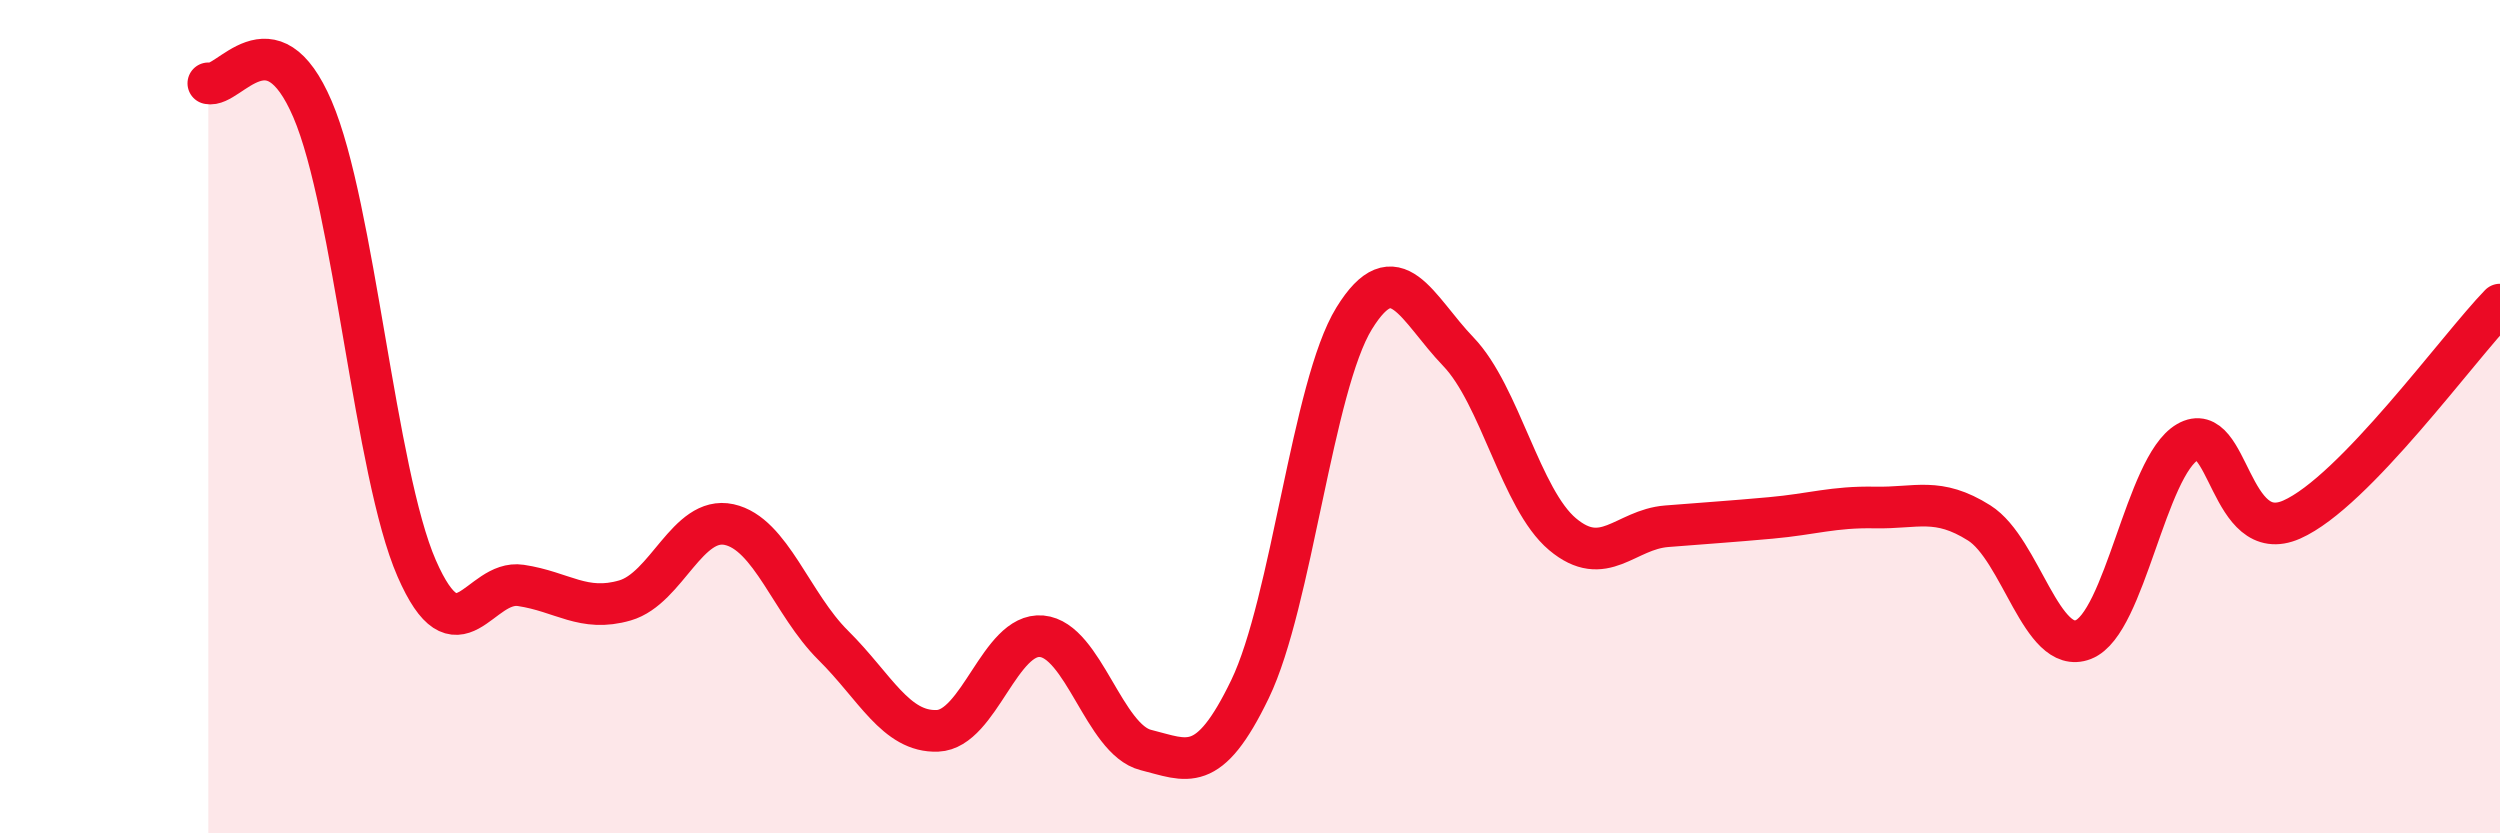
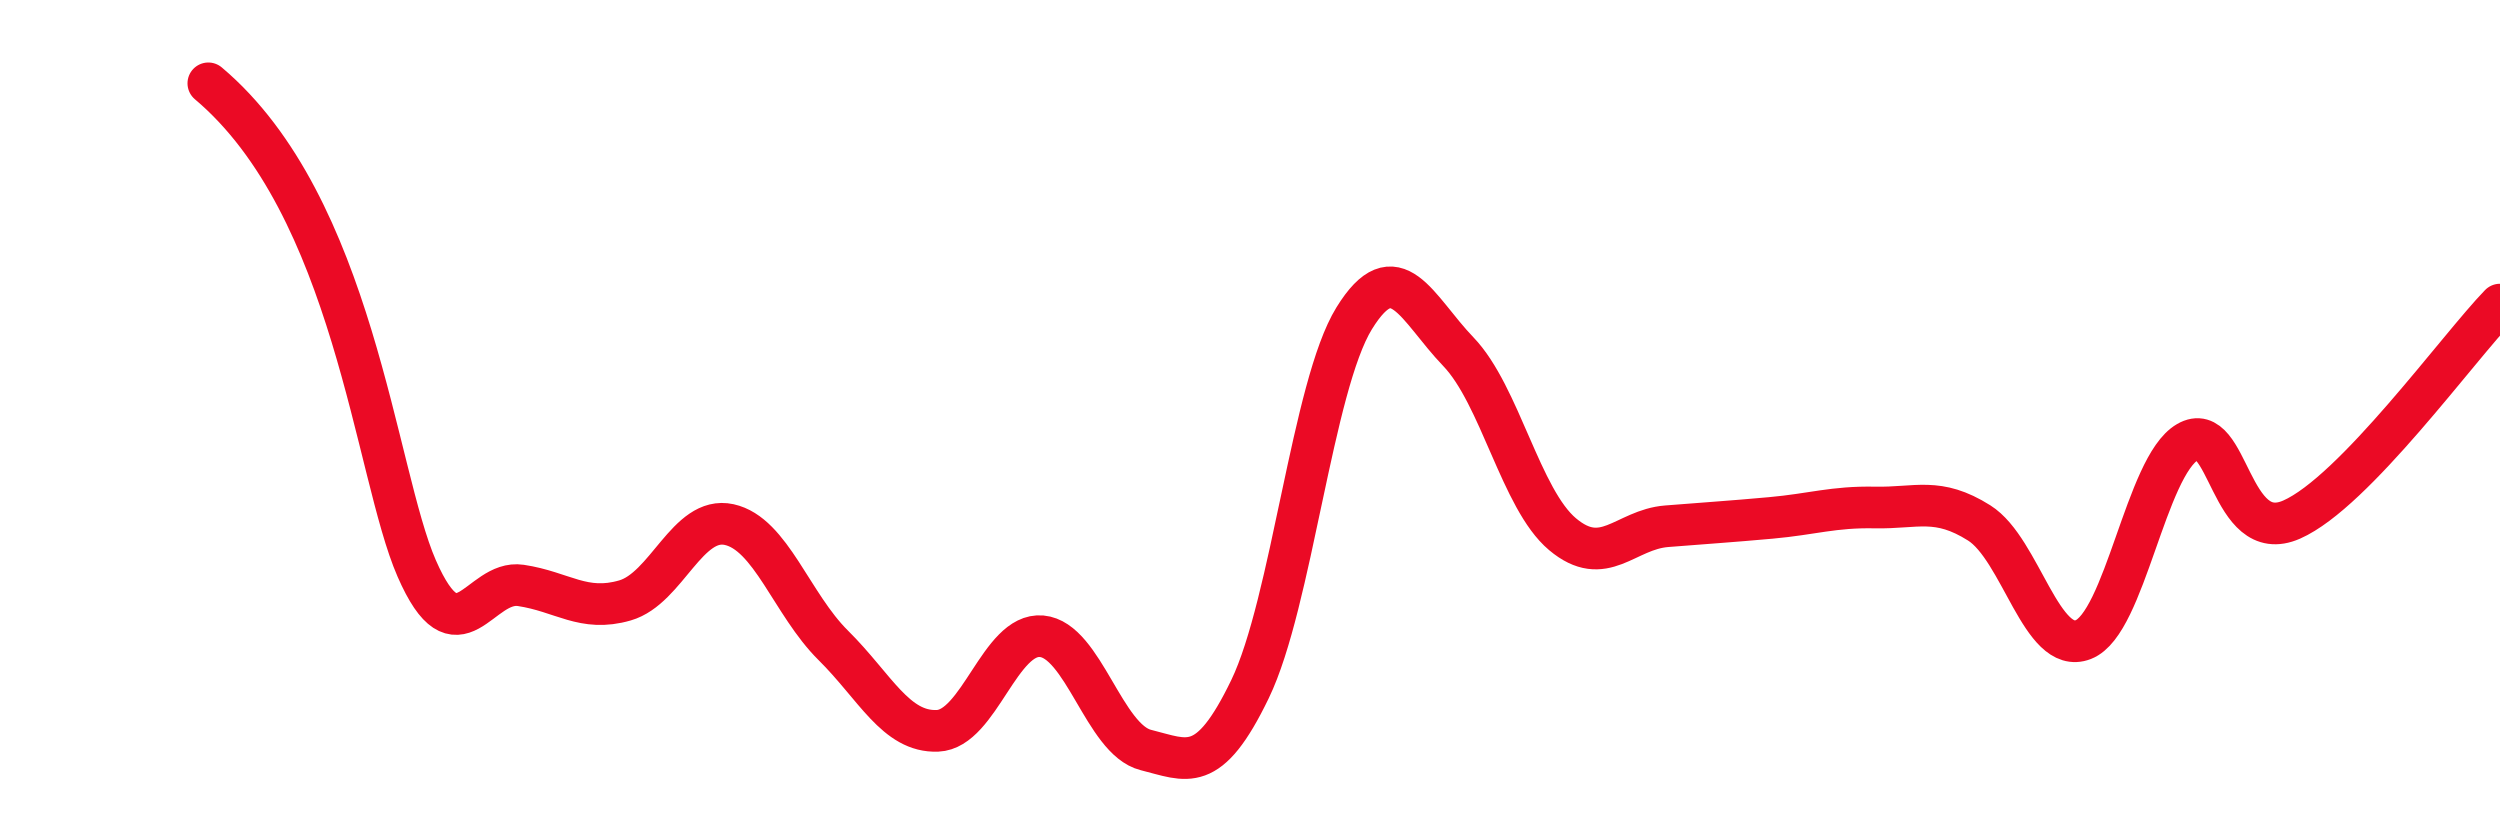
<svg xmlns="http://www.w3.org/2000/svg" width="60" height="20" viewBox="0 0 60 20">
-   <path d="M 5,2 C 5.5,2.12 6.5,0.29 7.5,2.62 C 8.5,4.95 9,11.35 10,13.64 C 11,15.93 11.5,13.9 12.5,14.05 C 13.5,14.2 14,14.7 15,14.41 C 16,14.12 16.5,12.37 17.5,12.59 C 18.5,12.81 19,14.5 20,15.49 C 21,16.48 21.5,17.58 22.5,17.54 C 23.5,17.5 24,15.18 25,15.27 C 26,15.36 26.5,17.75 27.5,18 C 28.5,18.25 29,18.61 30,16.54 C 31,14.47 31.5,9.26 32.5,7.64 C 33.5,6.02 34,7.4 35,8.44 C 36,9.48 36.5,11.98 37.5,12.82 C 38.5,13.66 39,12.71 40,12.63 C 41,12.55 41.5,12.52 42.5,12.43 C 43.5,12.34 44,12.16 45,12.18 C 46,12.2 46.5,11.92 47.5,12.55 C 48.5,13.18 49,15.74 50,15.35 C 51,14.96 51.5,11.19 52.5,10.61 C 53.5,10.03 53.5,13.13 55,12.47 C 56.5,11.81 59,8.34 60,7.31L60 20L5 20Z" fill="#EB0A25" opacity="0.1" stroke-linecap="round" stroke-linejoin="round" />
-   <path d="M 5,2 C 5.5,2.12 6.5,0.29 7.5,2.62 C 8.5,4.95 9,11.35 10,13.64 C 11,15.93 11.5,13.9 12.5,14.05 C 13.5,14.2 14,14.7 15,14.41 C 16,14.12 16.5,12.37 17.5,12.59 C 18.5,12.81 19,14.5 20,15.49 C 21,16.48 21.5,17.58 22.5,17.54 C 23.5,17.5 24,15.18 25,15.27 C 26,15.36 26.5,17.75 27.5,18 C 28.5,18.25 29,18.61 30,16.54 C 31,14.47 31.5,9.26 32.5,7.64 C 33.5,6.02 34,7.4 35,8.44 C 36,9.48 36.5,11.98 37.5,12.82 C 38.5,13.66 39,12.71 40,12.63 C 41,12.55 41.5,12.52 42.5,12.43 C 43.5,12.34 44,12.16 45,12.18 C 46,12.2 46.5,11.92 47.5,12.55 C 48.5,13.18 49,15.74 50,15.35 C 51,14.96 51.5,11.19 52.5,10.61 C 53.5,10.03 53.5,13.13 55,12.47 C 56.5,11.81 59,8.34 60,7.31" stroke="#EB0A25" stroke-width="1" fill="none" stroke-linecap="round" stroke-linejoin="round" />
+   <path d="M 5,2 C 8.5,4.95 9,11.35 10,13.64 C 11,15.93 11.5,13.9 12.5,14.05 C 13.5,14.2 14,14.7 15,14.41 C 16,14.12 16.5,12.37 17.5,12.59 C 18.5,12.81 19,14.5 20,15.49 C 21,16.48 21.5,17.58 22.5,17.54 C 23.5,17.5 24,15.18 25,15.27 C 26,15.36 26.5,17.75 27.5,18 C 28.5,18.25 29,18.61 30,16.54 C 31,14.47 31.5,9.26 32.5,7.64 C 33.5,6.02 34,7.4 35,8.44 C 36,9.48 36.5,11.98 37.5,12.82 C 38.5,13.66 39,12.71 40,12.63 C 41,12.55 41.5,12.52 42.5,12.43 C 43.5,12.34 44,12.16 45,12.18 C 46,12.2 46.5,11.92 47.5,12.55 C 48.5,13.18 49,15.74 50,15.35 C 51,14.96 51.5,11.19 52.5,10.61 C 53.5,10.03 53.5,13.13 55,12.47 C 56.5,11.81 59,8.34 60,7.31" stroke="#EB0A25" stroke-width="1" fill="none" stroke-linecap="round" stroke-linejoin="round" />
</svg>